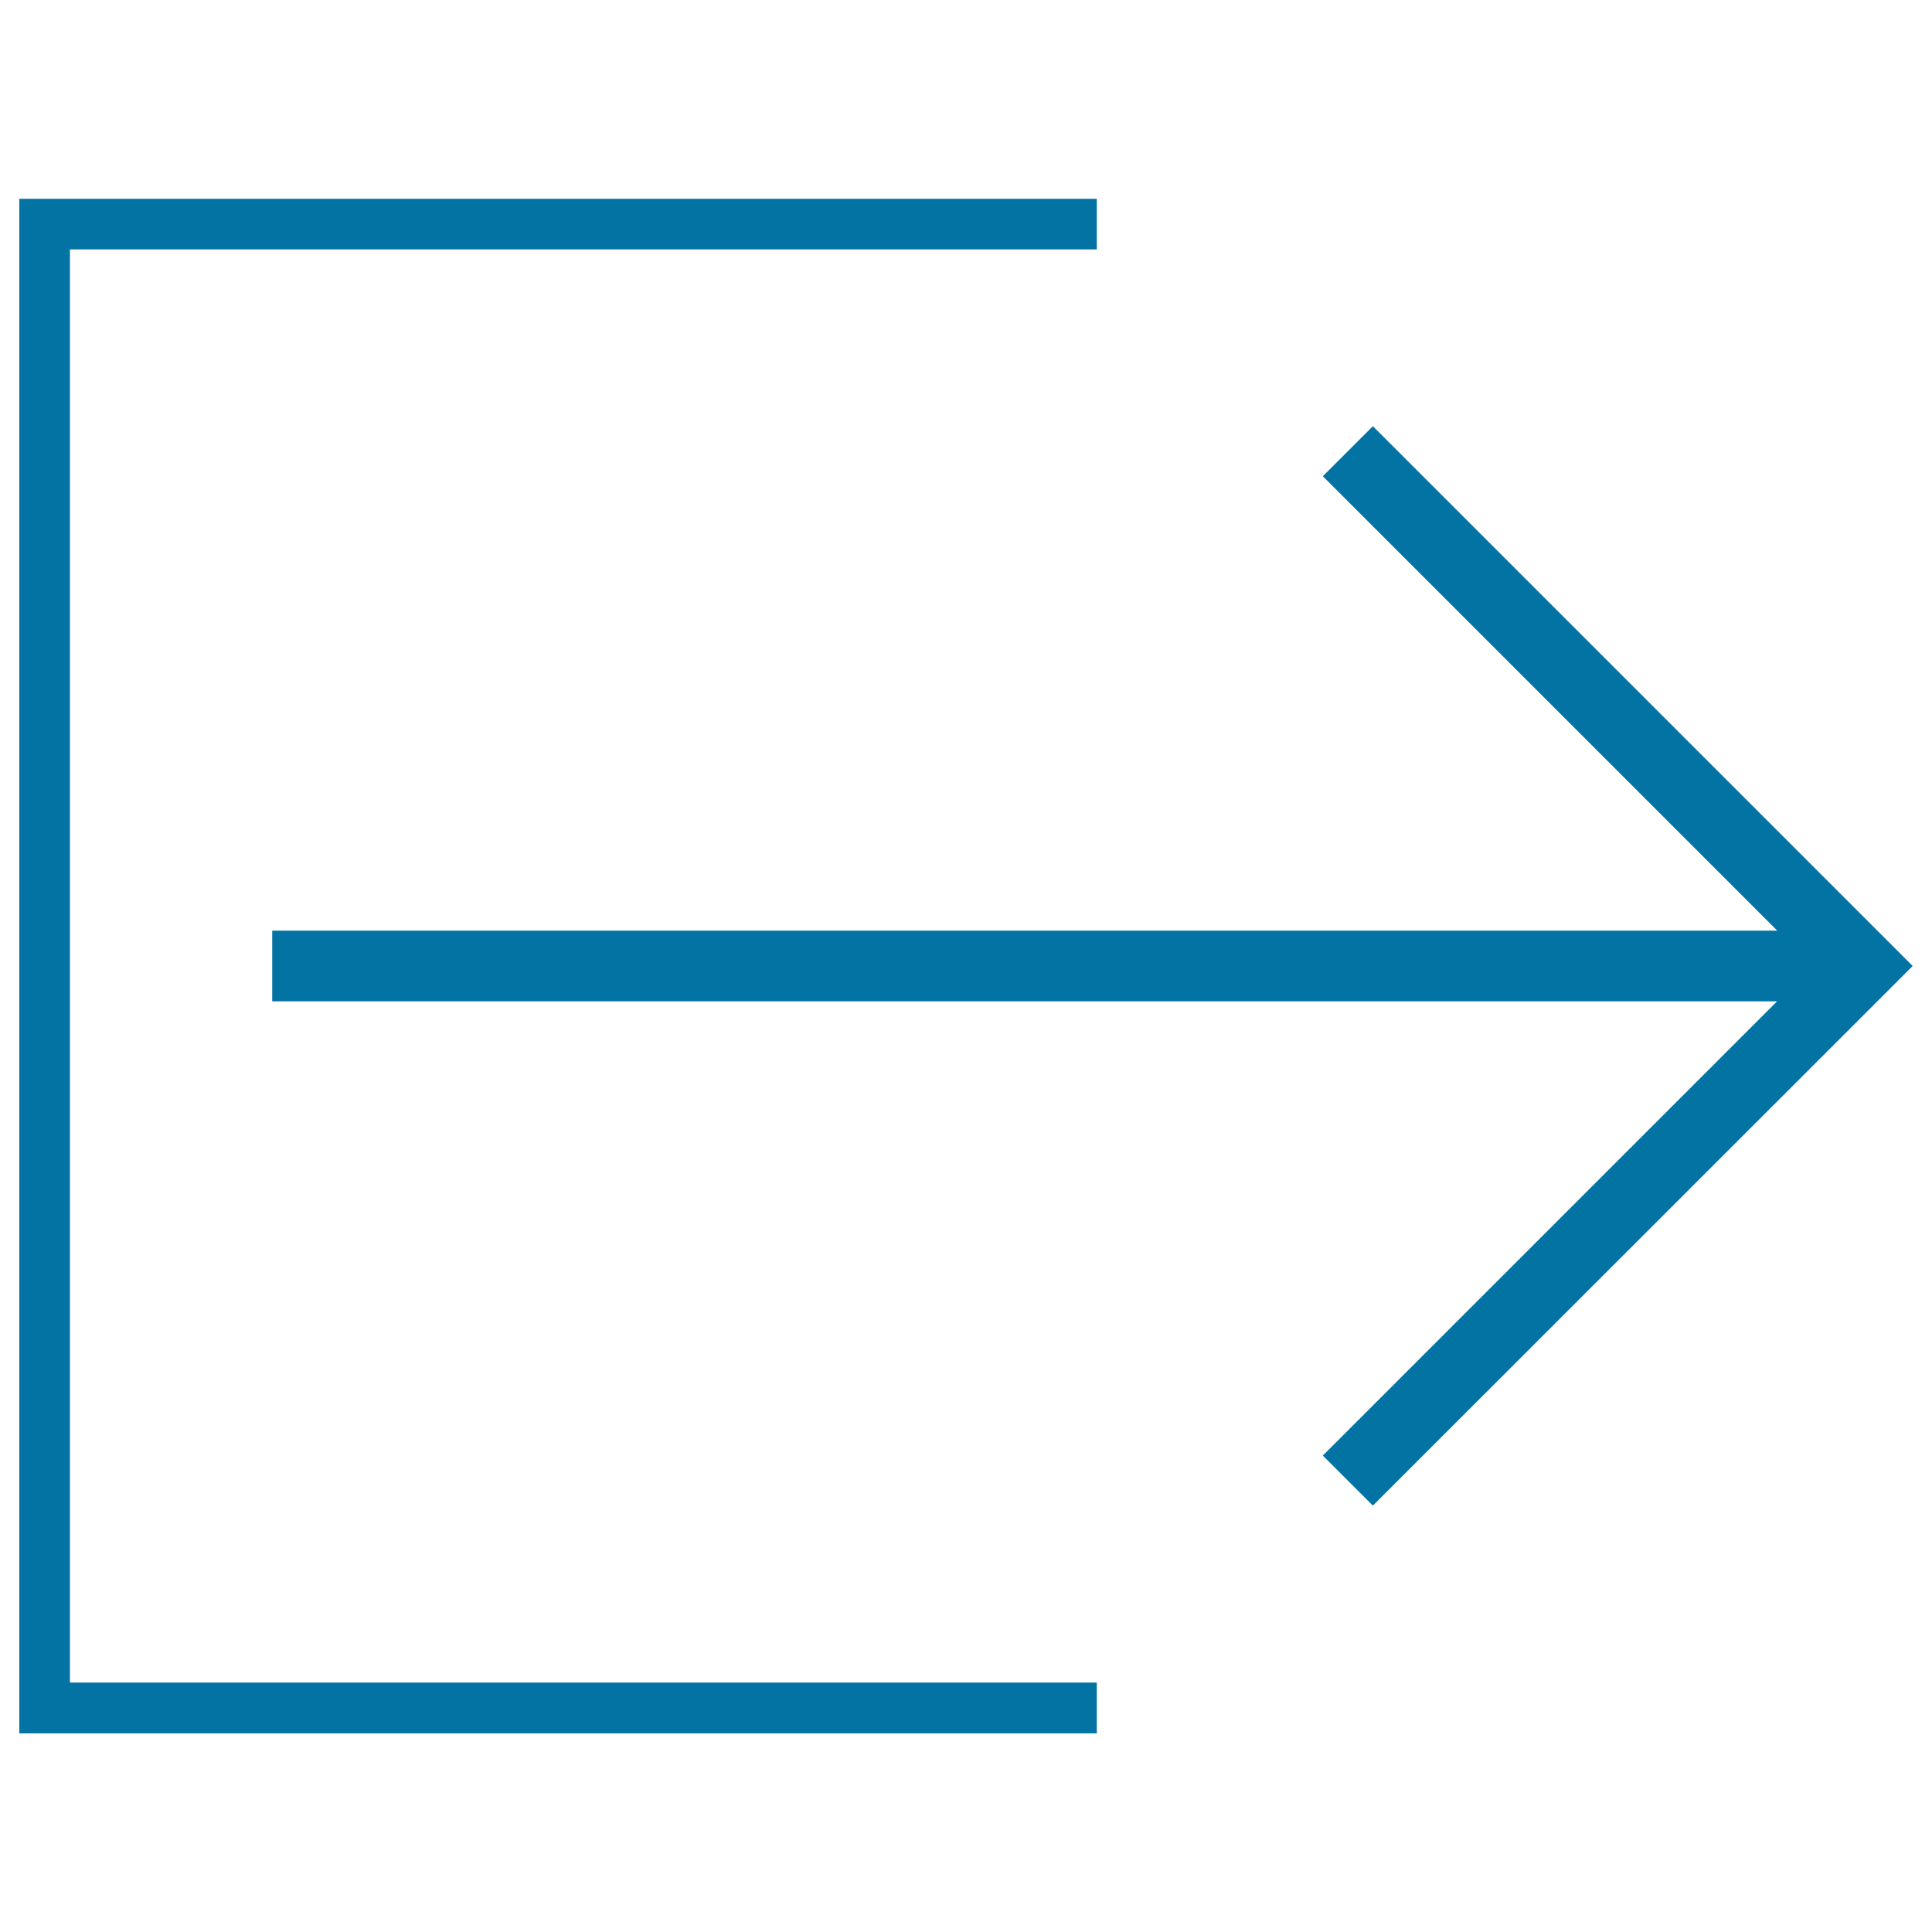
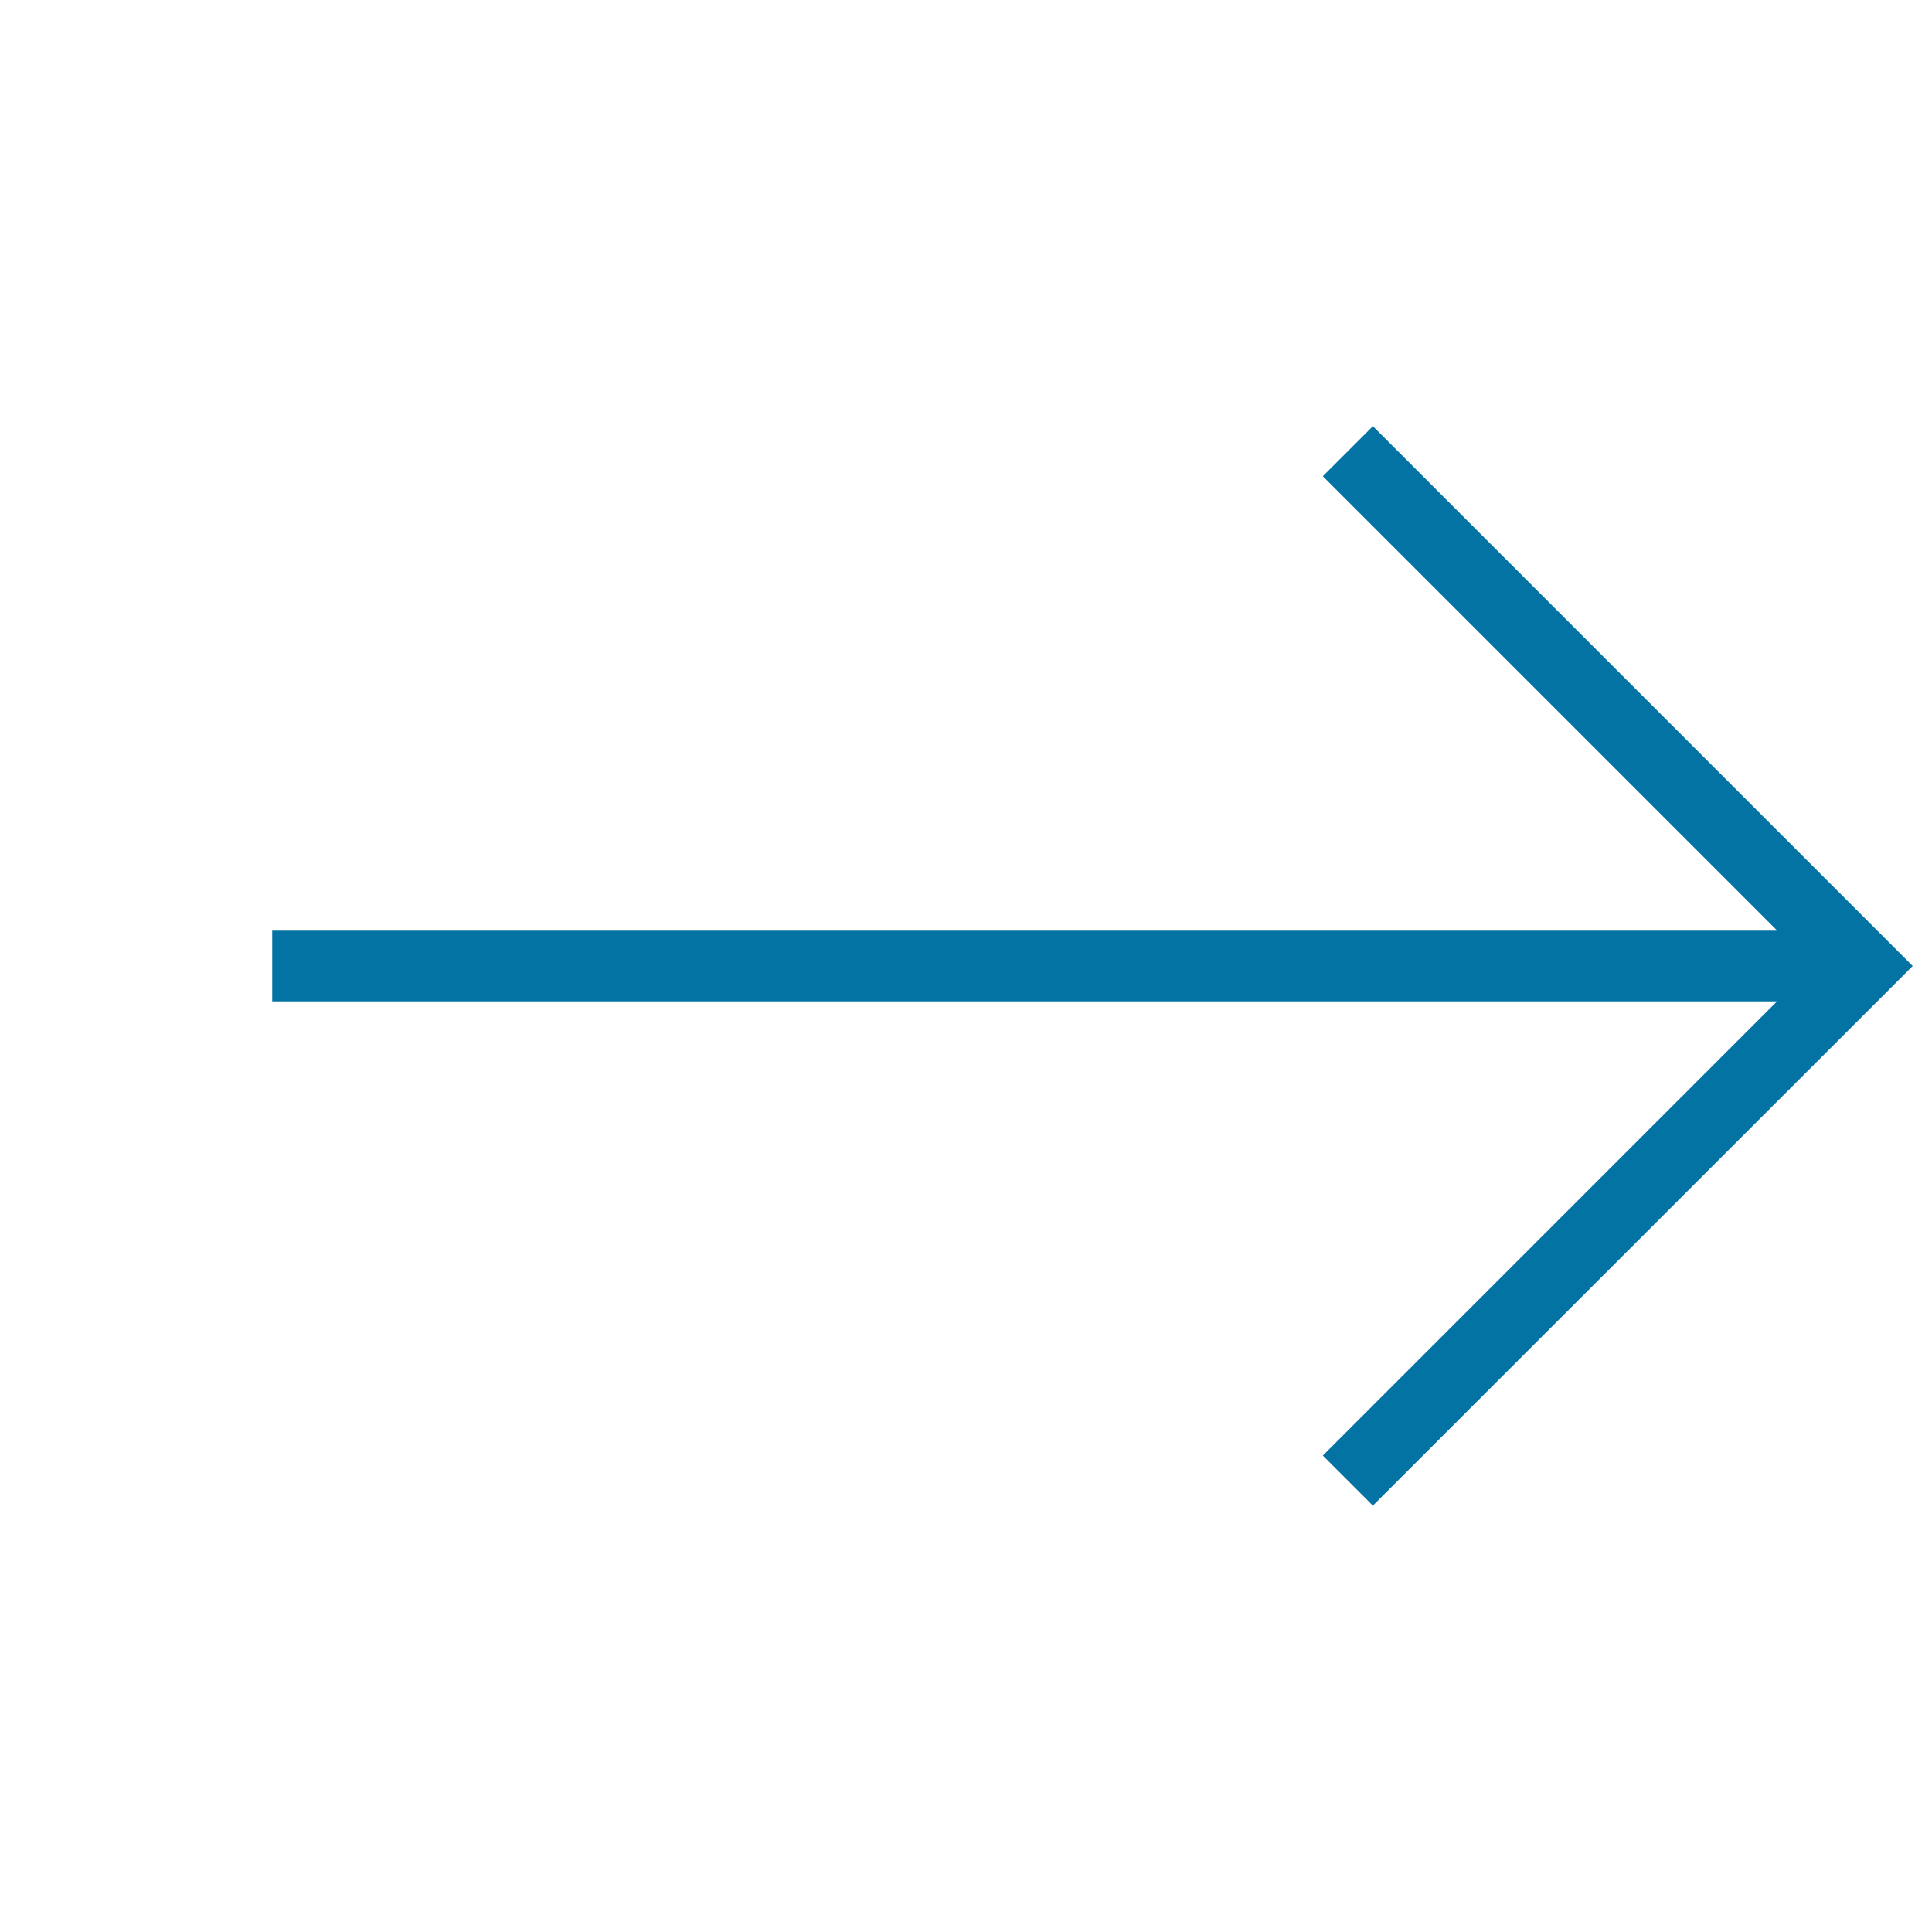
<svg xmlns="http://www.w3.org/2000/svg" viewBox="0 0 1000 1000" style="fill:#0273a2">
  <title>Outcoming SVG icon</title>
-   <path d="M36.2,129.1h531.5v-26.2H10v794.3h557.7v-26.3H36.2V129.1z" />
  <path d="M710.6,220.6l-25.9,25.9l235.2,235.2h-779v36.6h778.9L684.7,753.4l25.9,25.9L990,500L710.6,220.6z" />
</svg>